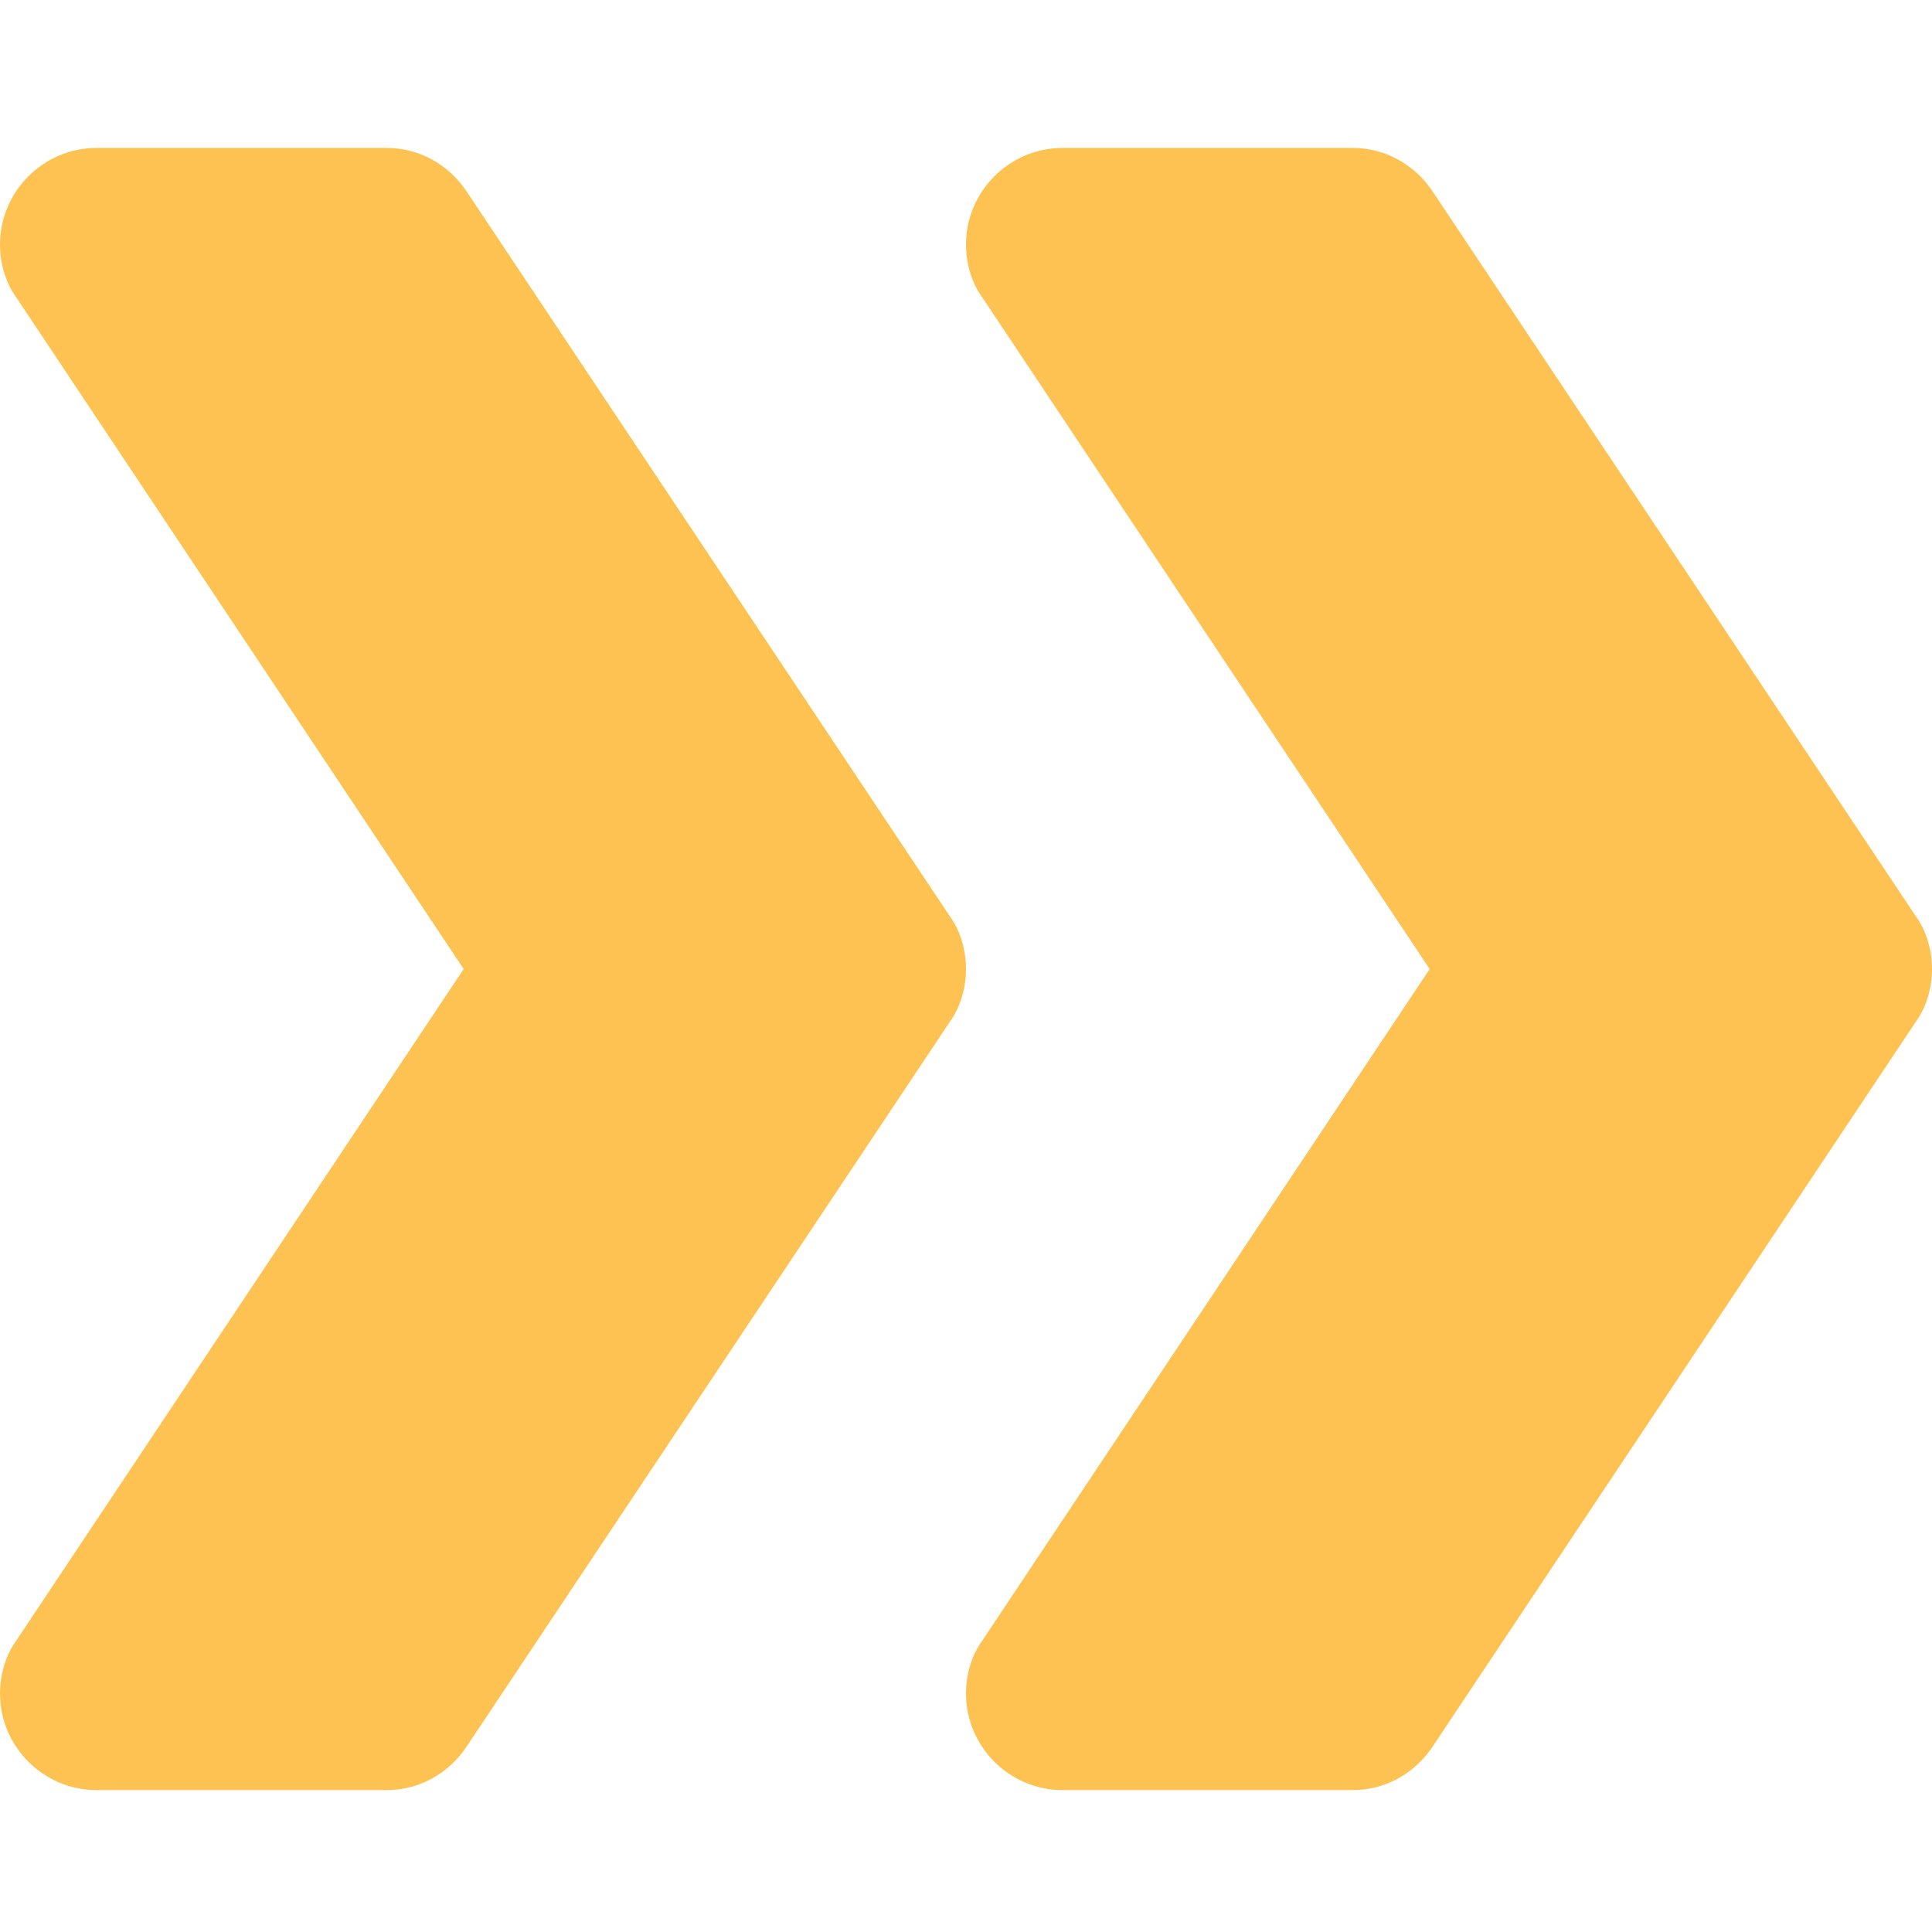
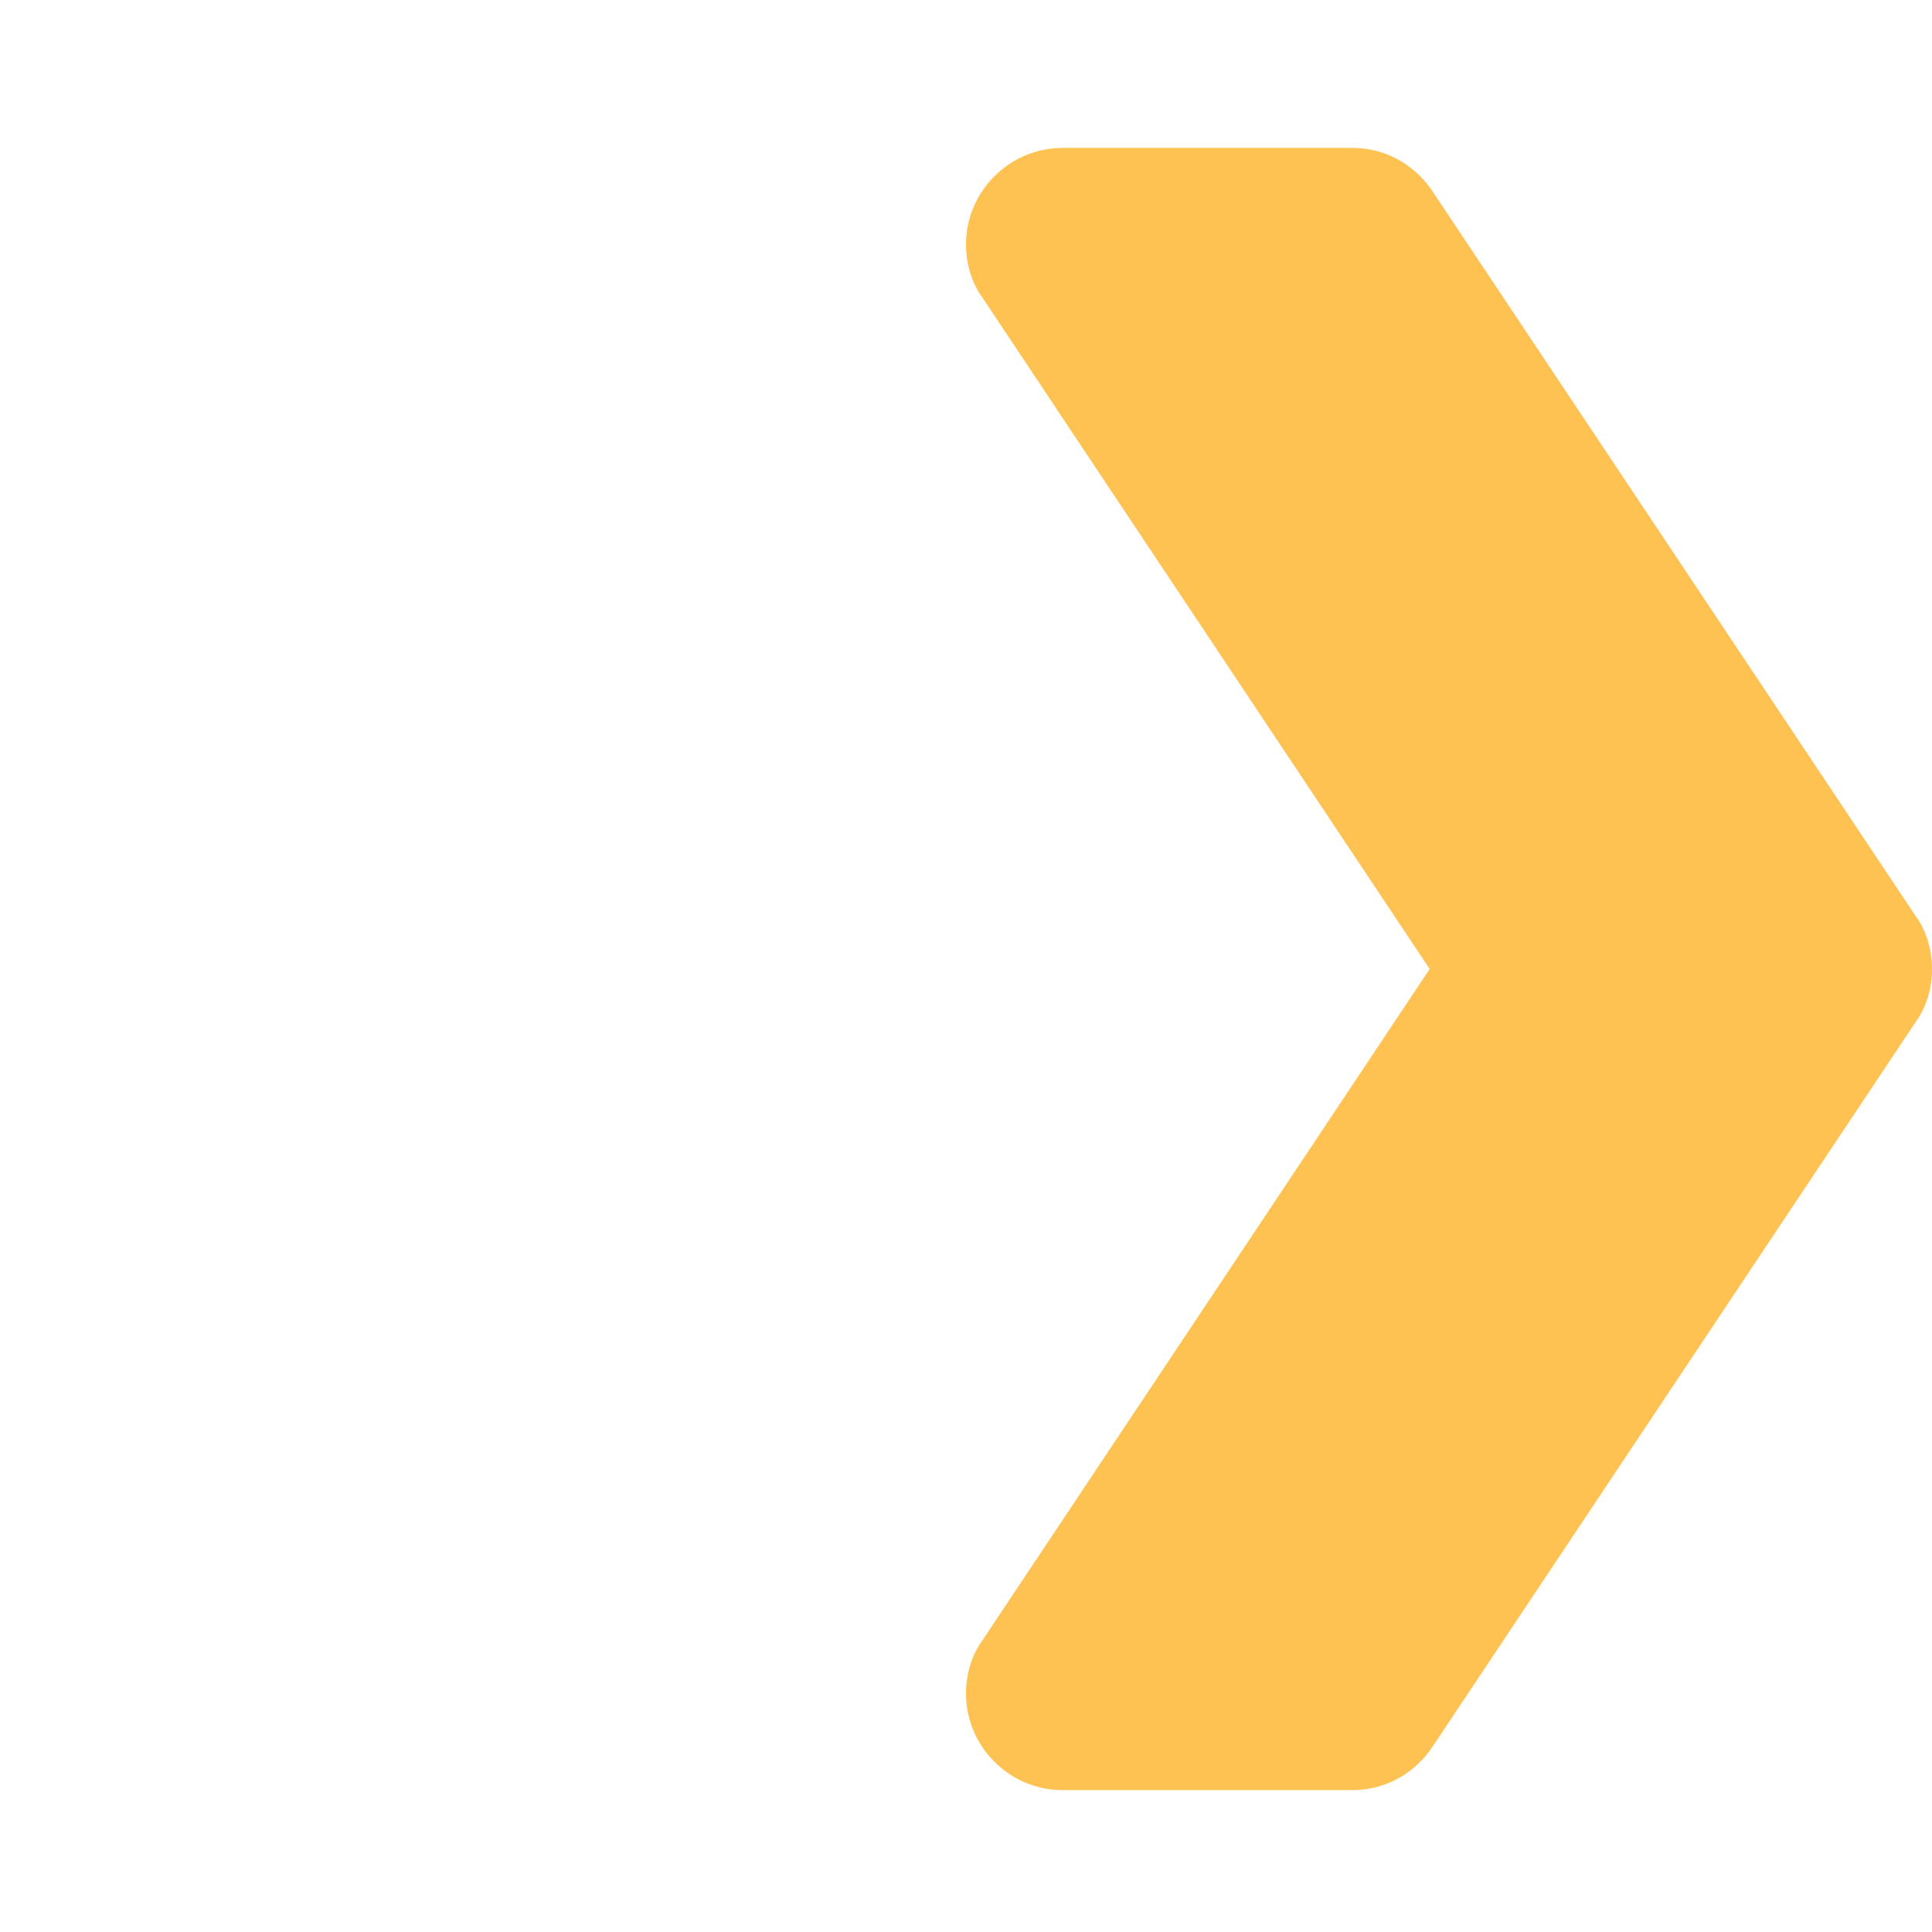
<svg xmlns="http://www.w3.org/2000/svg" height="426pt" viewBox="0 -32 426.667 426" width="426pt">
-   <path fill="#FEC252" d="m213.332 181.668c0 4.266-1.277 8.531-3.625 11.73l-106.668 160c-3.84 5.762-10.238 9.602-17.707 9.602h-64c-11.73 0-21.332-9.602-21.332-21.332 0-4.27 1.281-8.535 3.625-11.734l98.773-148.266-98.773-148.27c-2.344-3.199-3.625-7.465-3.625-11.73 0-11.734 9.602-21.336 21.332-21.336h64c7.469 0 13.867 3.84 17.707 9.602l106.668 160c2.348 3.199 3.625 7.465 3.625 11.734zm0 0" />
  <path fill="#FEC252" d="m426.668 181.668c0 4.266-1.281 8.531-3.629 11.73l-106.664 160c-3.84 5.762-10.242 9.602-17.707 9.602h-64c-11.734 0-21.336-9.602-21.336-21.332 0-4.27 1.281-8.535 3.629-11.734l98.773-148.266-98.773-148.27c-2.348-3.199-3.629-7.465-3.629-11.73 0-11.734 9.602-21.336 21.336-21.336h64c7.465 0 13.867 3.84 17.707 9.602l106.664 160c2.348 3.199 3.629 7.465 3.629 11.734zm0 0" />
</svg>